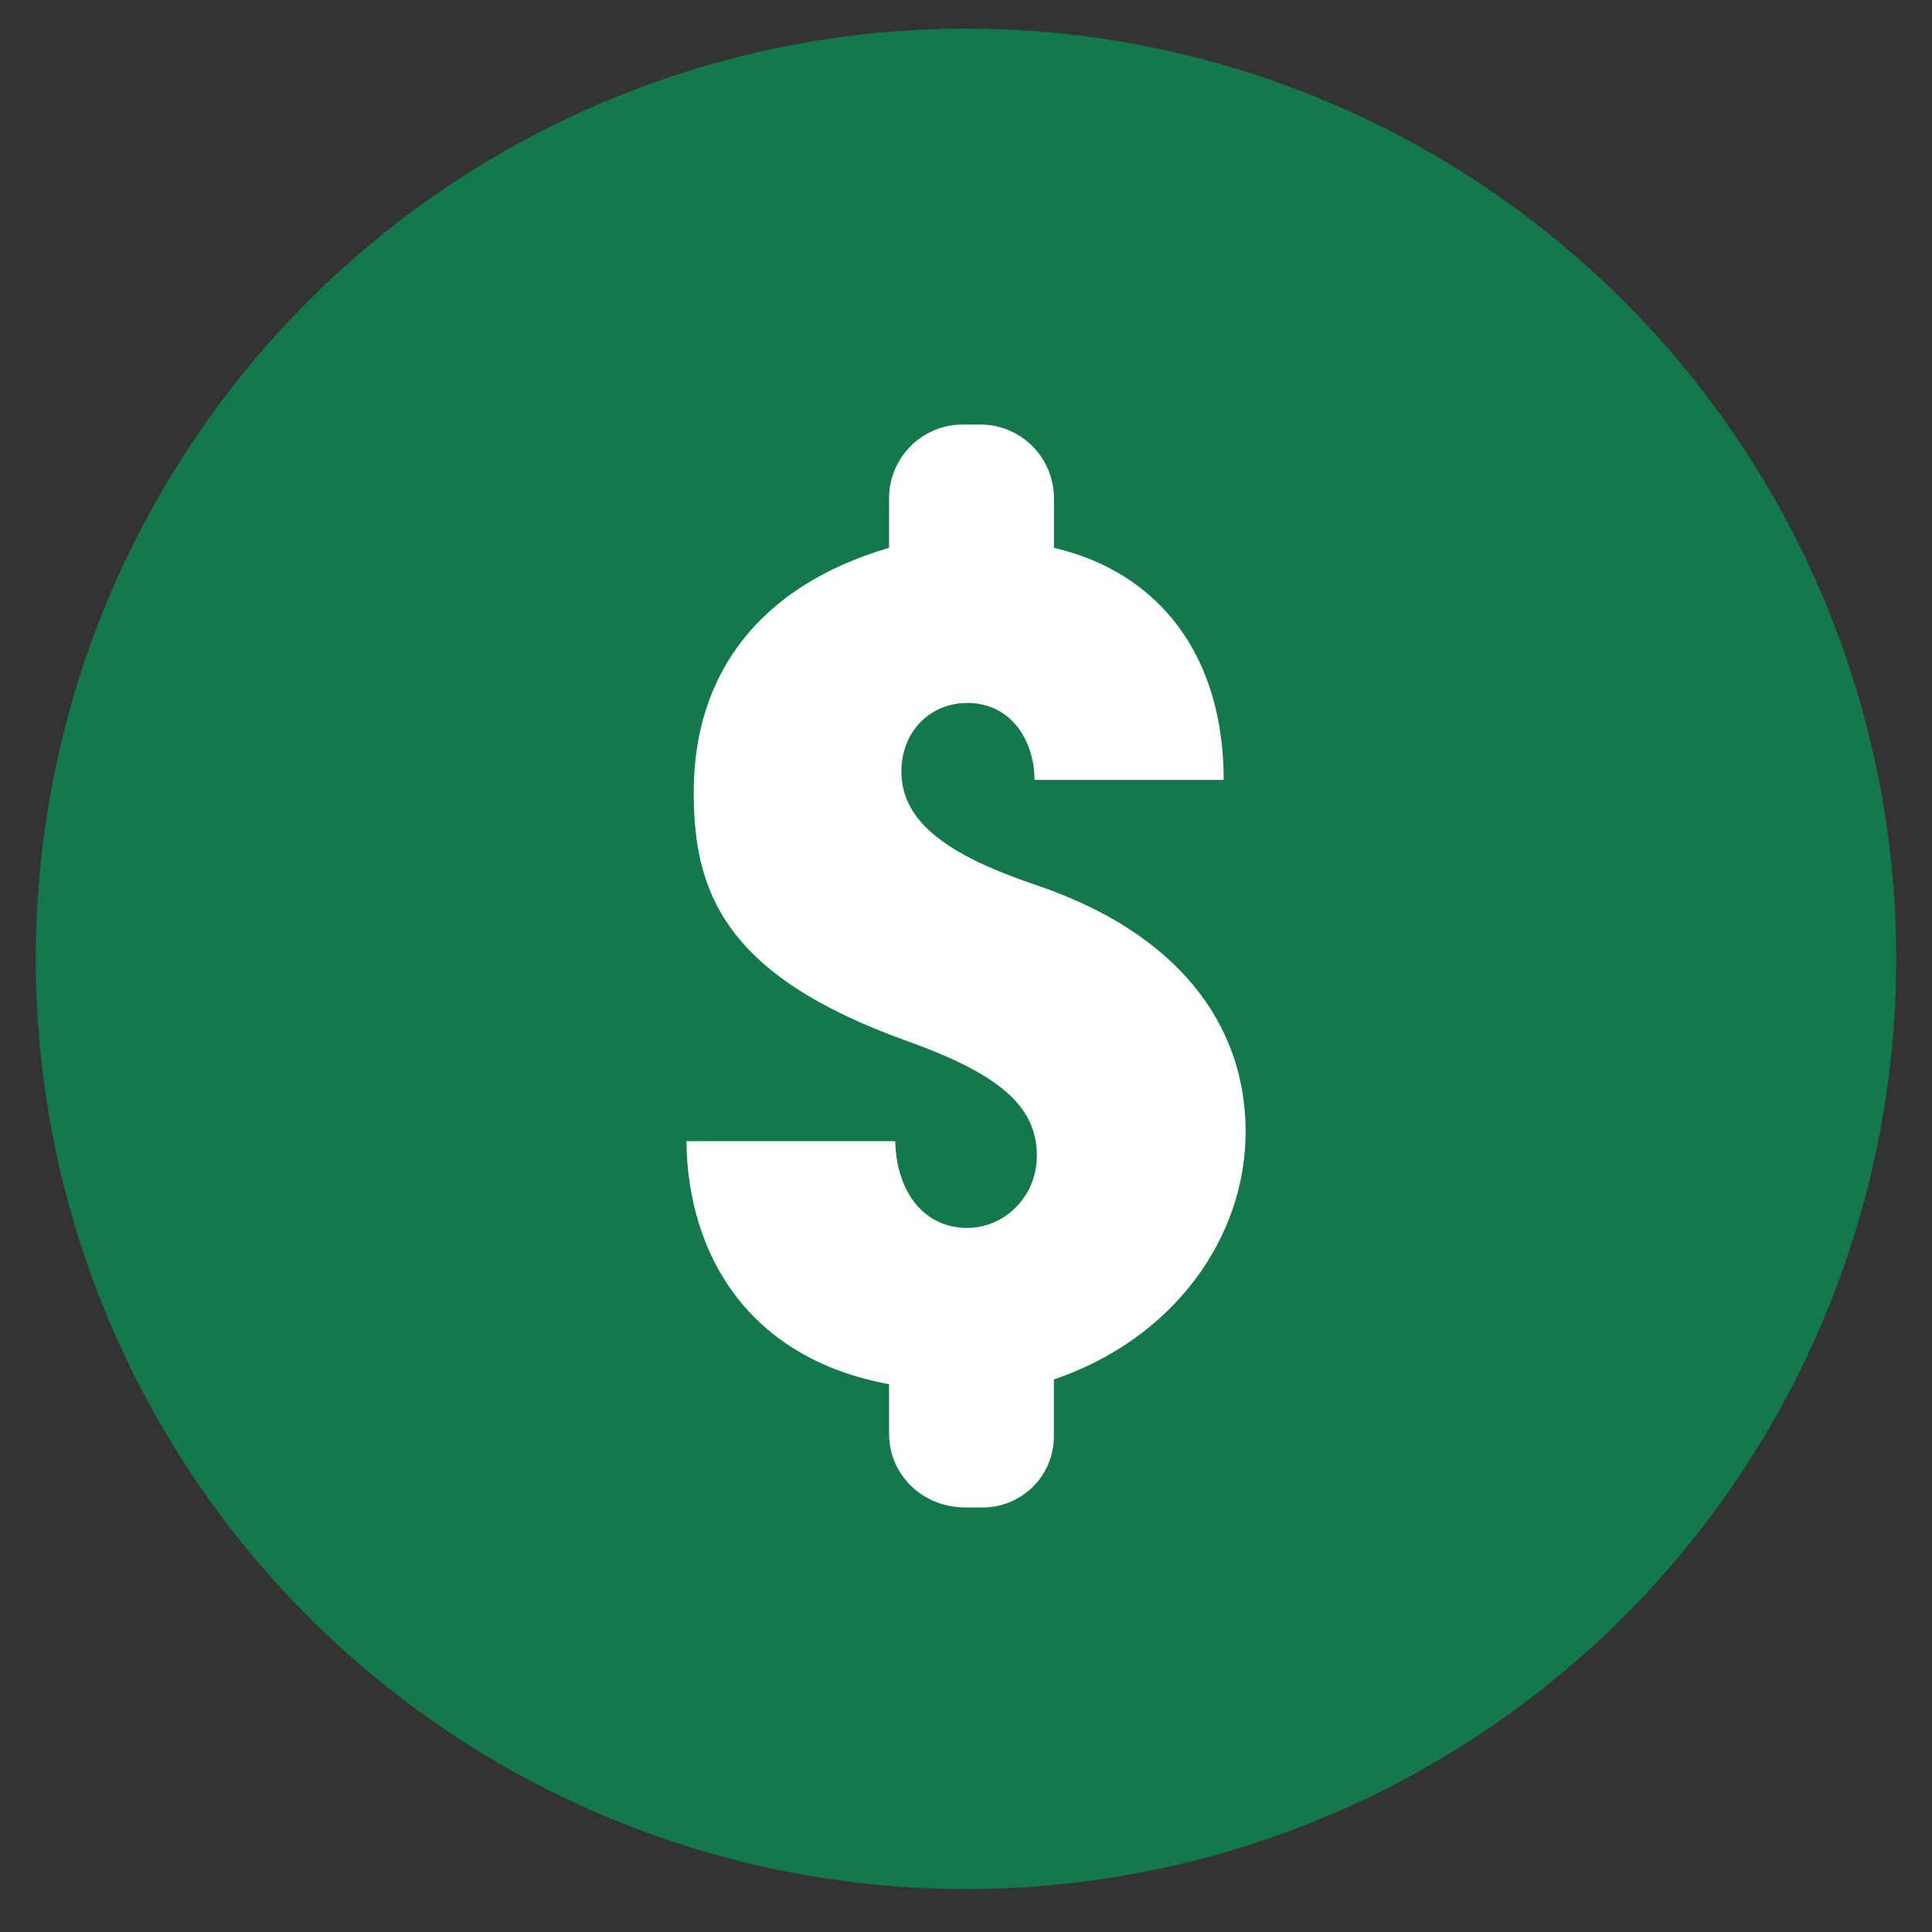
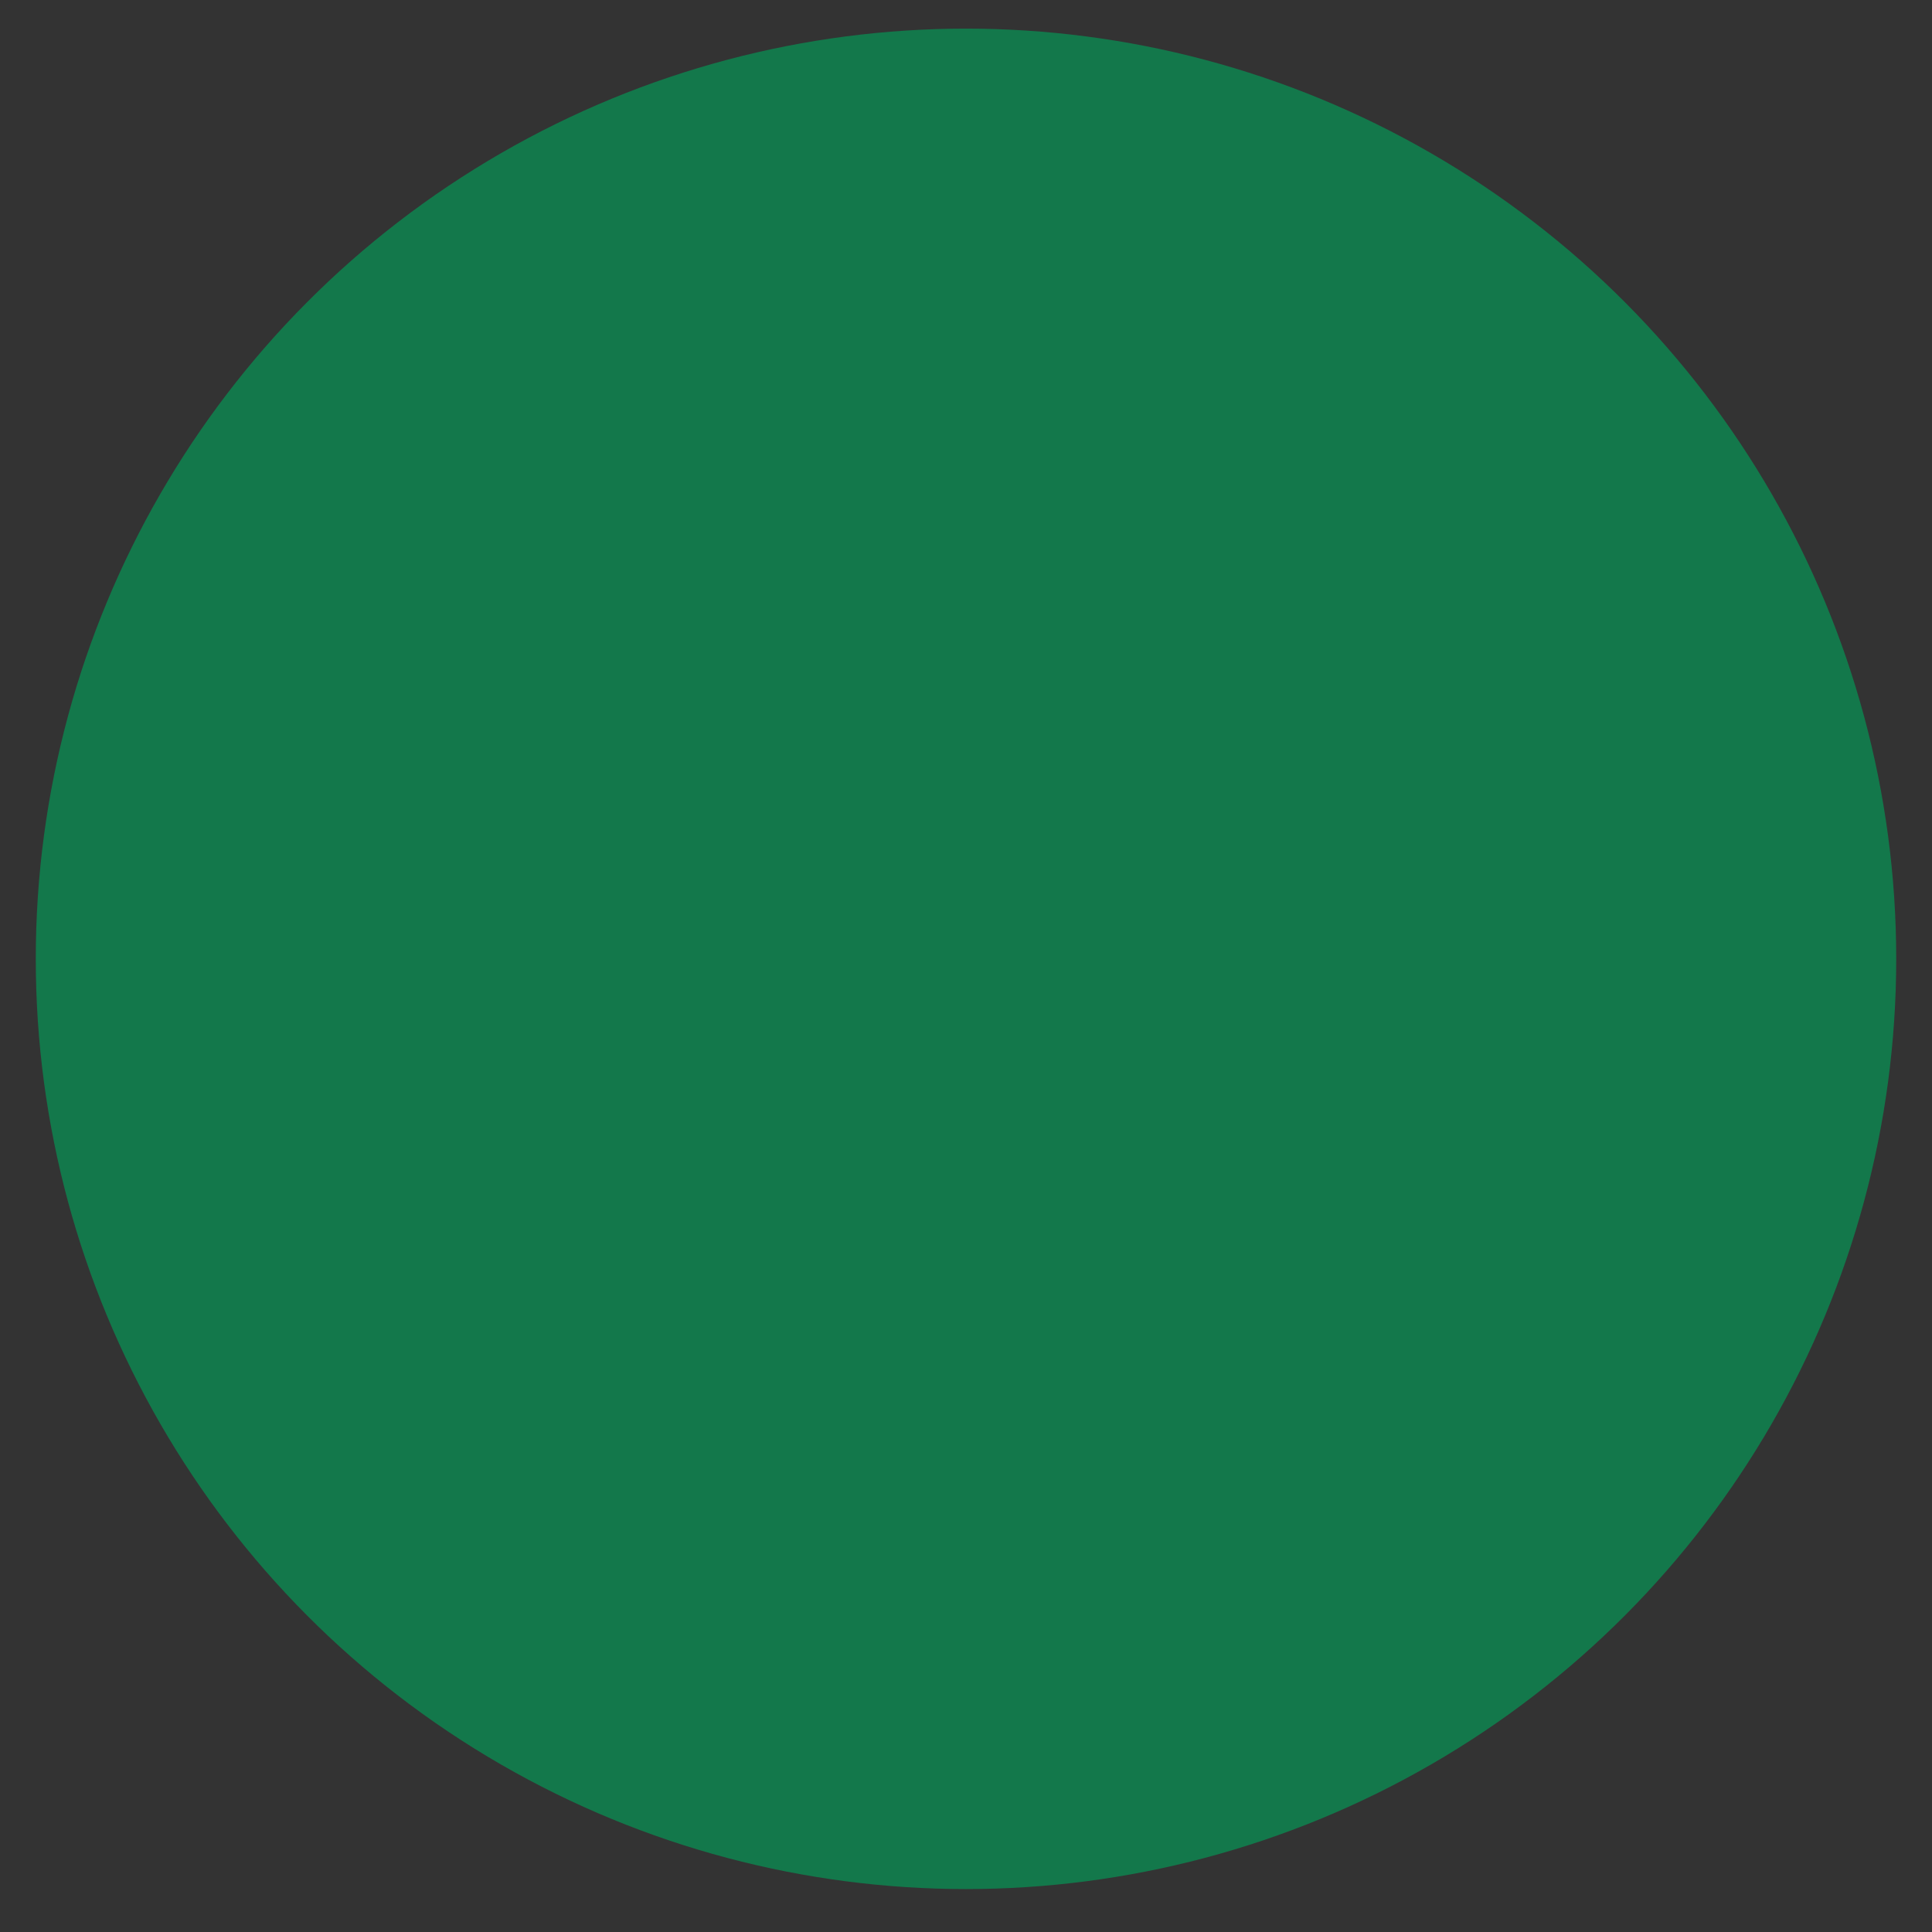
<svg xmlns="http://www.w3.org/2000/svg" viewBox="0 0 270 270">
  <rect x="0" y="0" width="270" height="270" fill="#333333" stroke="none" />
  <defs>
    <style>
      .cls-1 {
        fill: #13784b;
      }

      .cls-1, .cls-2 {
        stroke-width: 0px;
      }

      .cls-2 {
        fill: #fff;
      }
    </style>
  </defs>
  <g id="Pine_Green_Circles" data-name="Pine Green Circles">
    <circle class="cls-1" cx="135" cy="134" r="130" />
  </g>
  <g id="White_Icons" data-name="White Icons">
-     <path class="cls-2" d="m147.28,192.76s0,3.84,0,7.97c0,5.49-4.45,9.94-9.94,9.94h-2.38c-6.11,0-10.71-4.61-10.71-10.29,0-3.68,0-6.94,0-6.94-19.62-3.58-28.15-18.09-28.32-33.96h29.18c.17,7,3.92,12.12,10.06,12.12,5.29,0,9.73-4.43,9.73-10.07,0-6.99-5.28-11.42-18.09-16.03-25.76-9.21-29.86-20.99-29.86-34.8,0-16.56,9.21-28.84,27.3-34.14v-6.94c0-5.68,4.61-10.29,10.29-10.29h2.46c5.68,0,10.29,4.61,10.29,10.29v6.94c14.67,3.42,23.72,15.02,23.72,32.43h-26.44c0-5.46-3.25-10.75-9.39-10.75-5.29,0-9.21,4.1-9.21,9.56,0,7.17,6.66,11.77,18.77,15.87,19.8,6.66,29.34,19.45,29.34,34.47s-10.24,29.01-26.79,34.64Z" />
-   </g>
+     </g>
</svg>